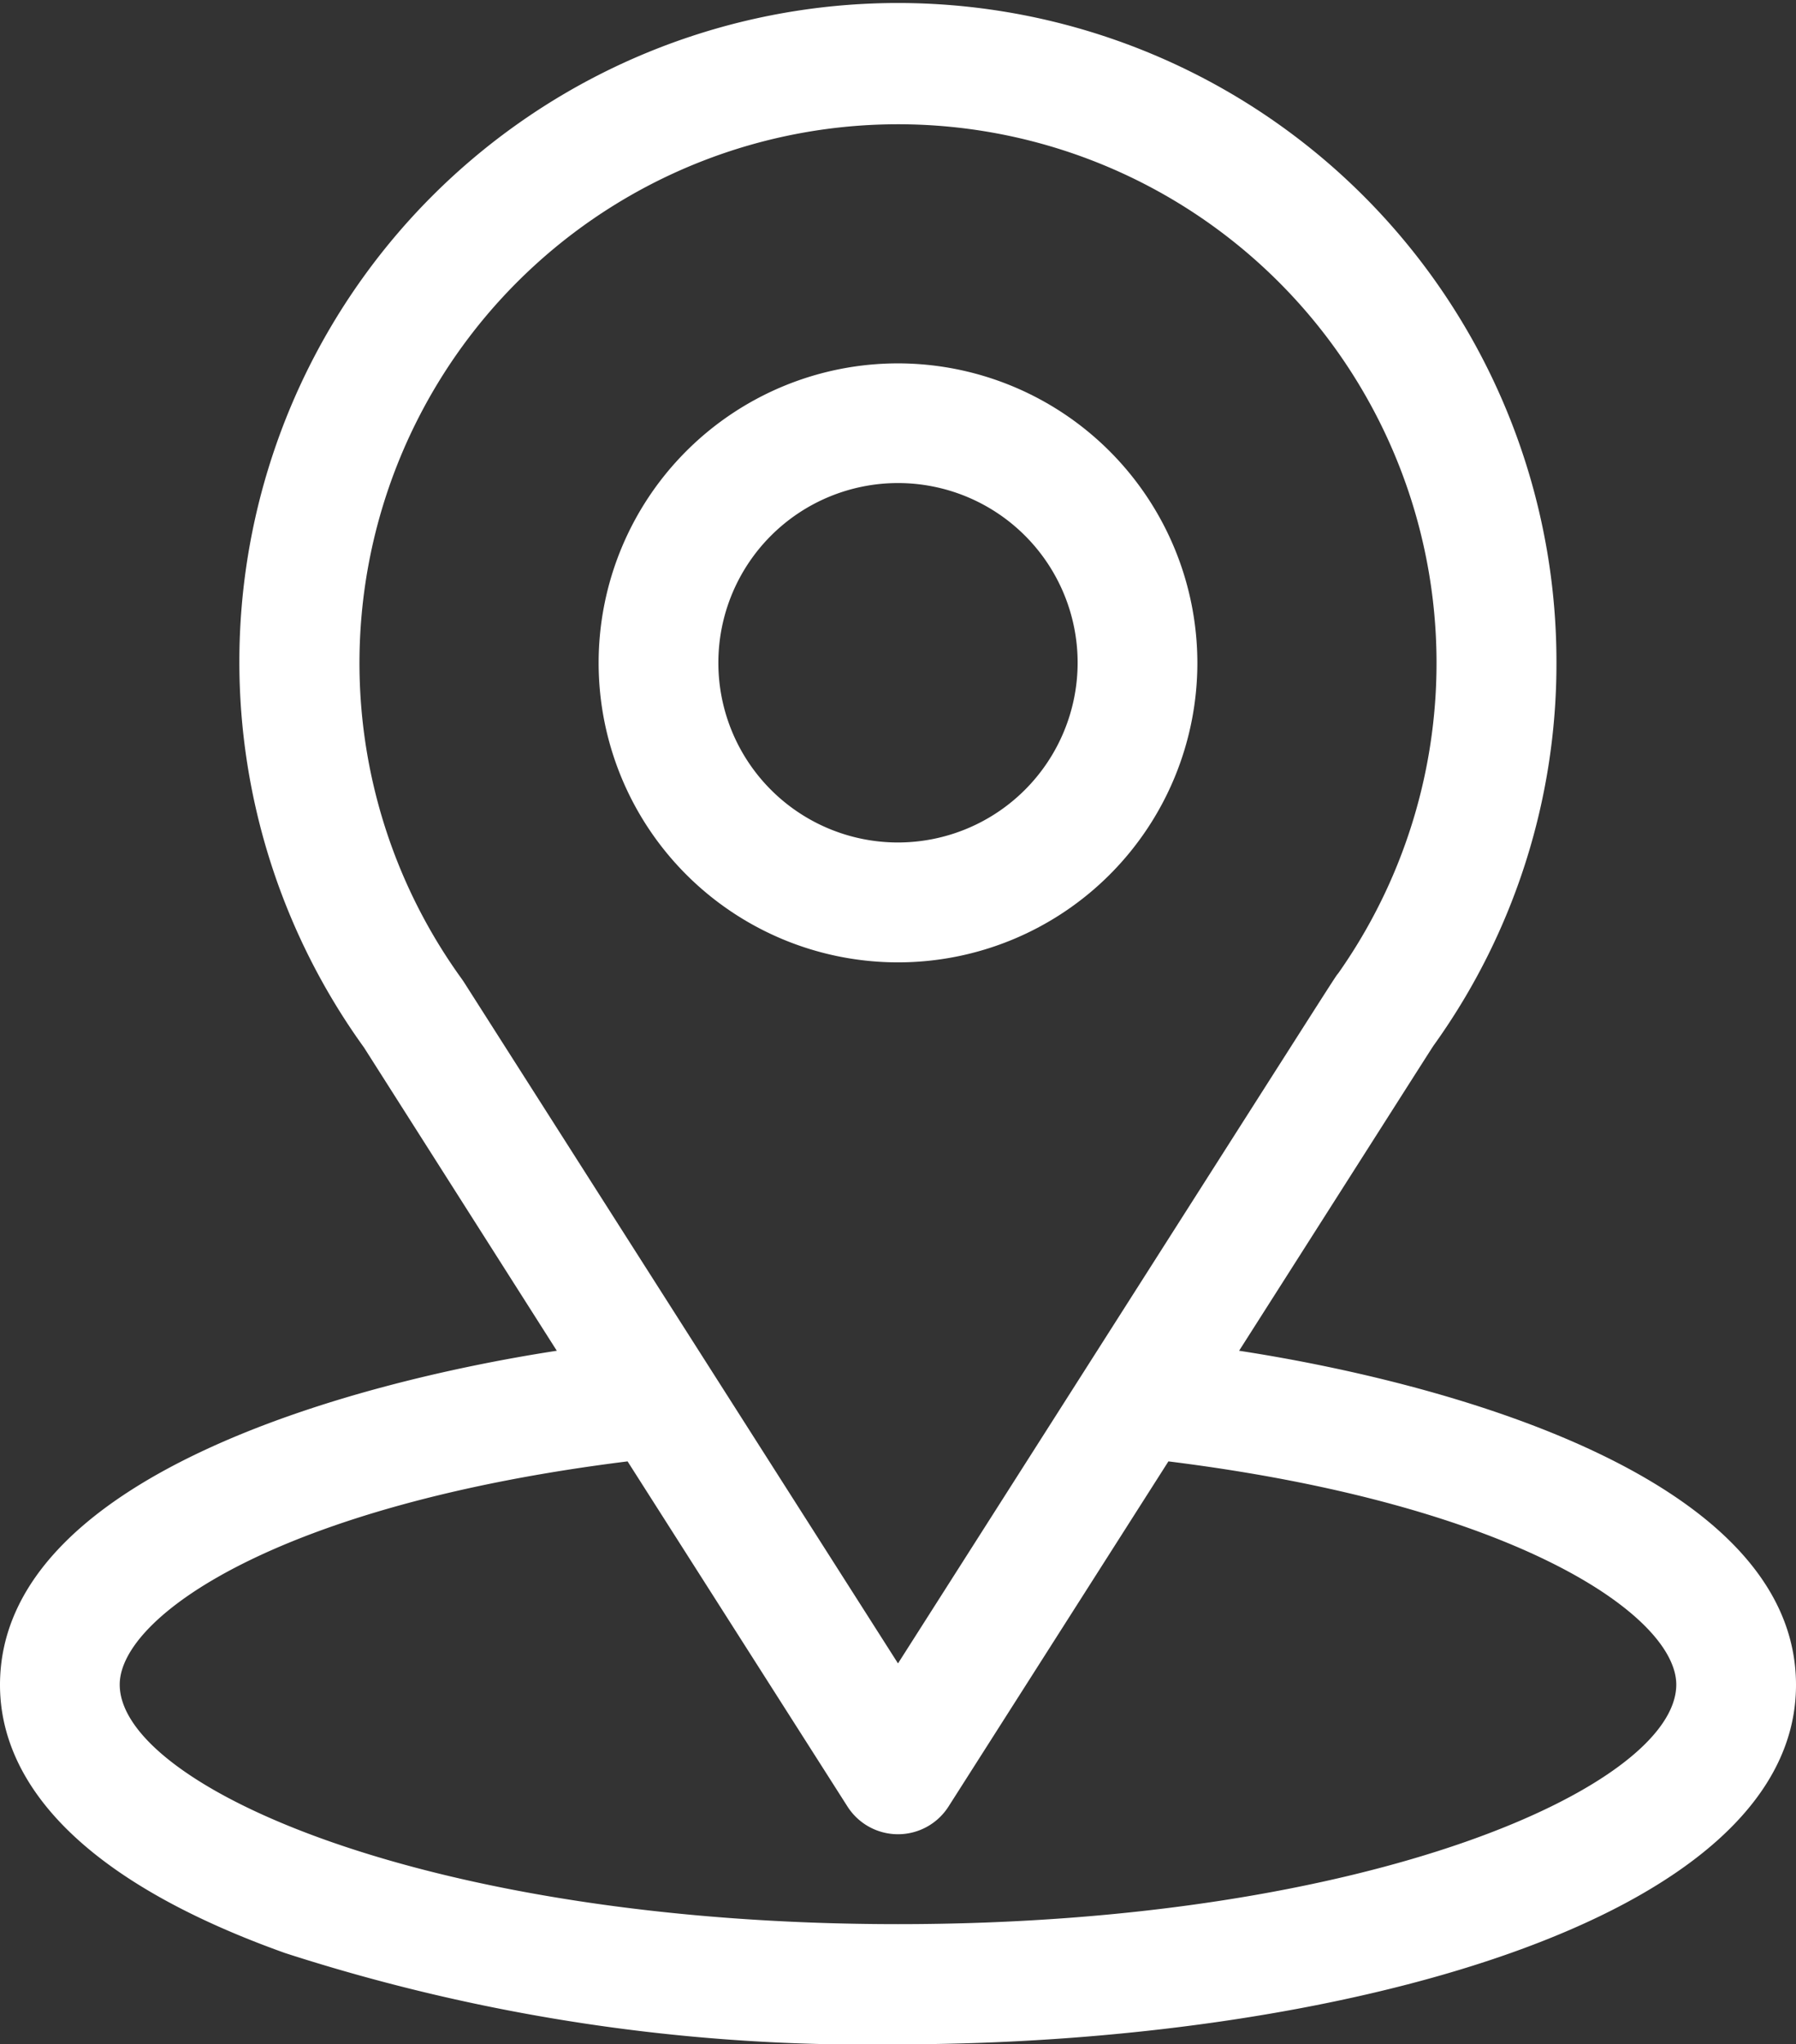
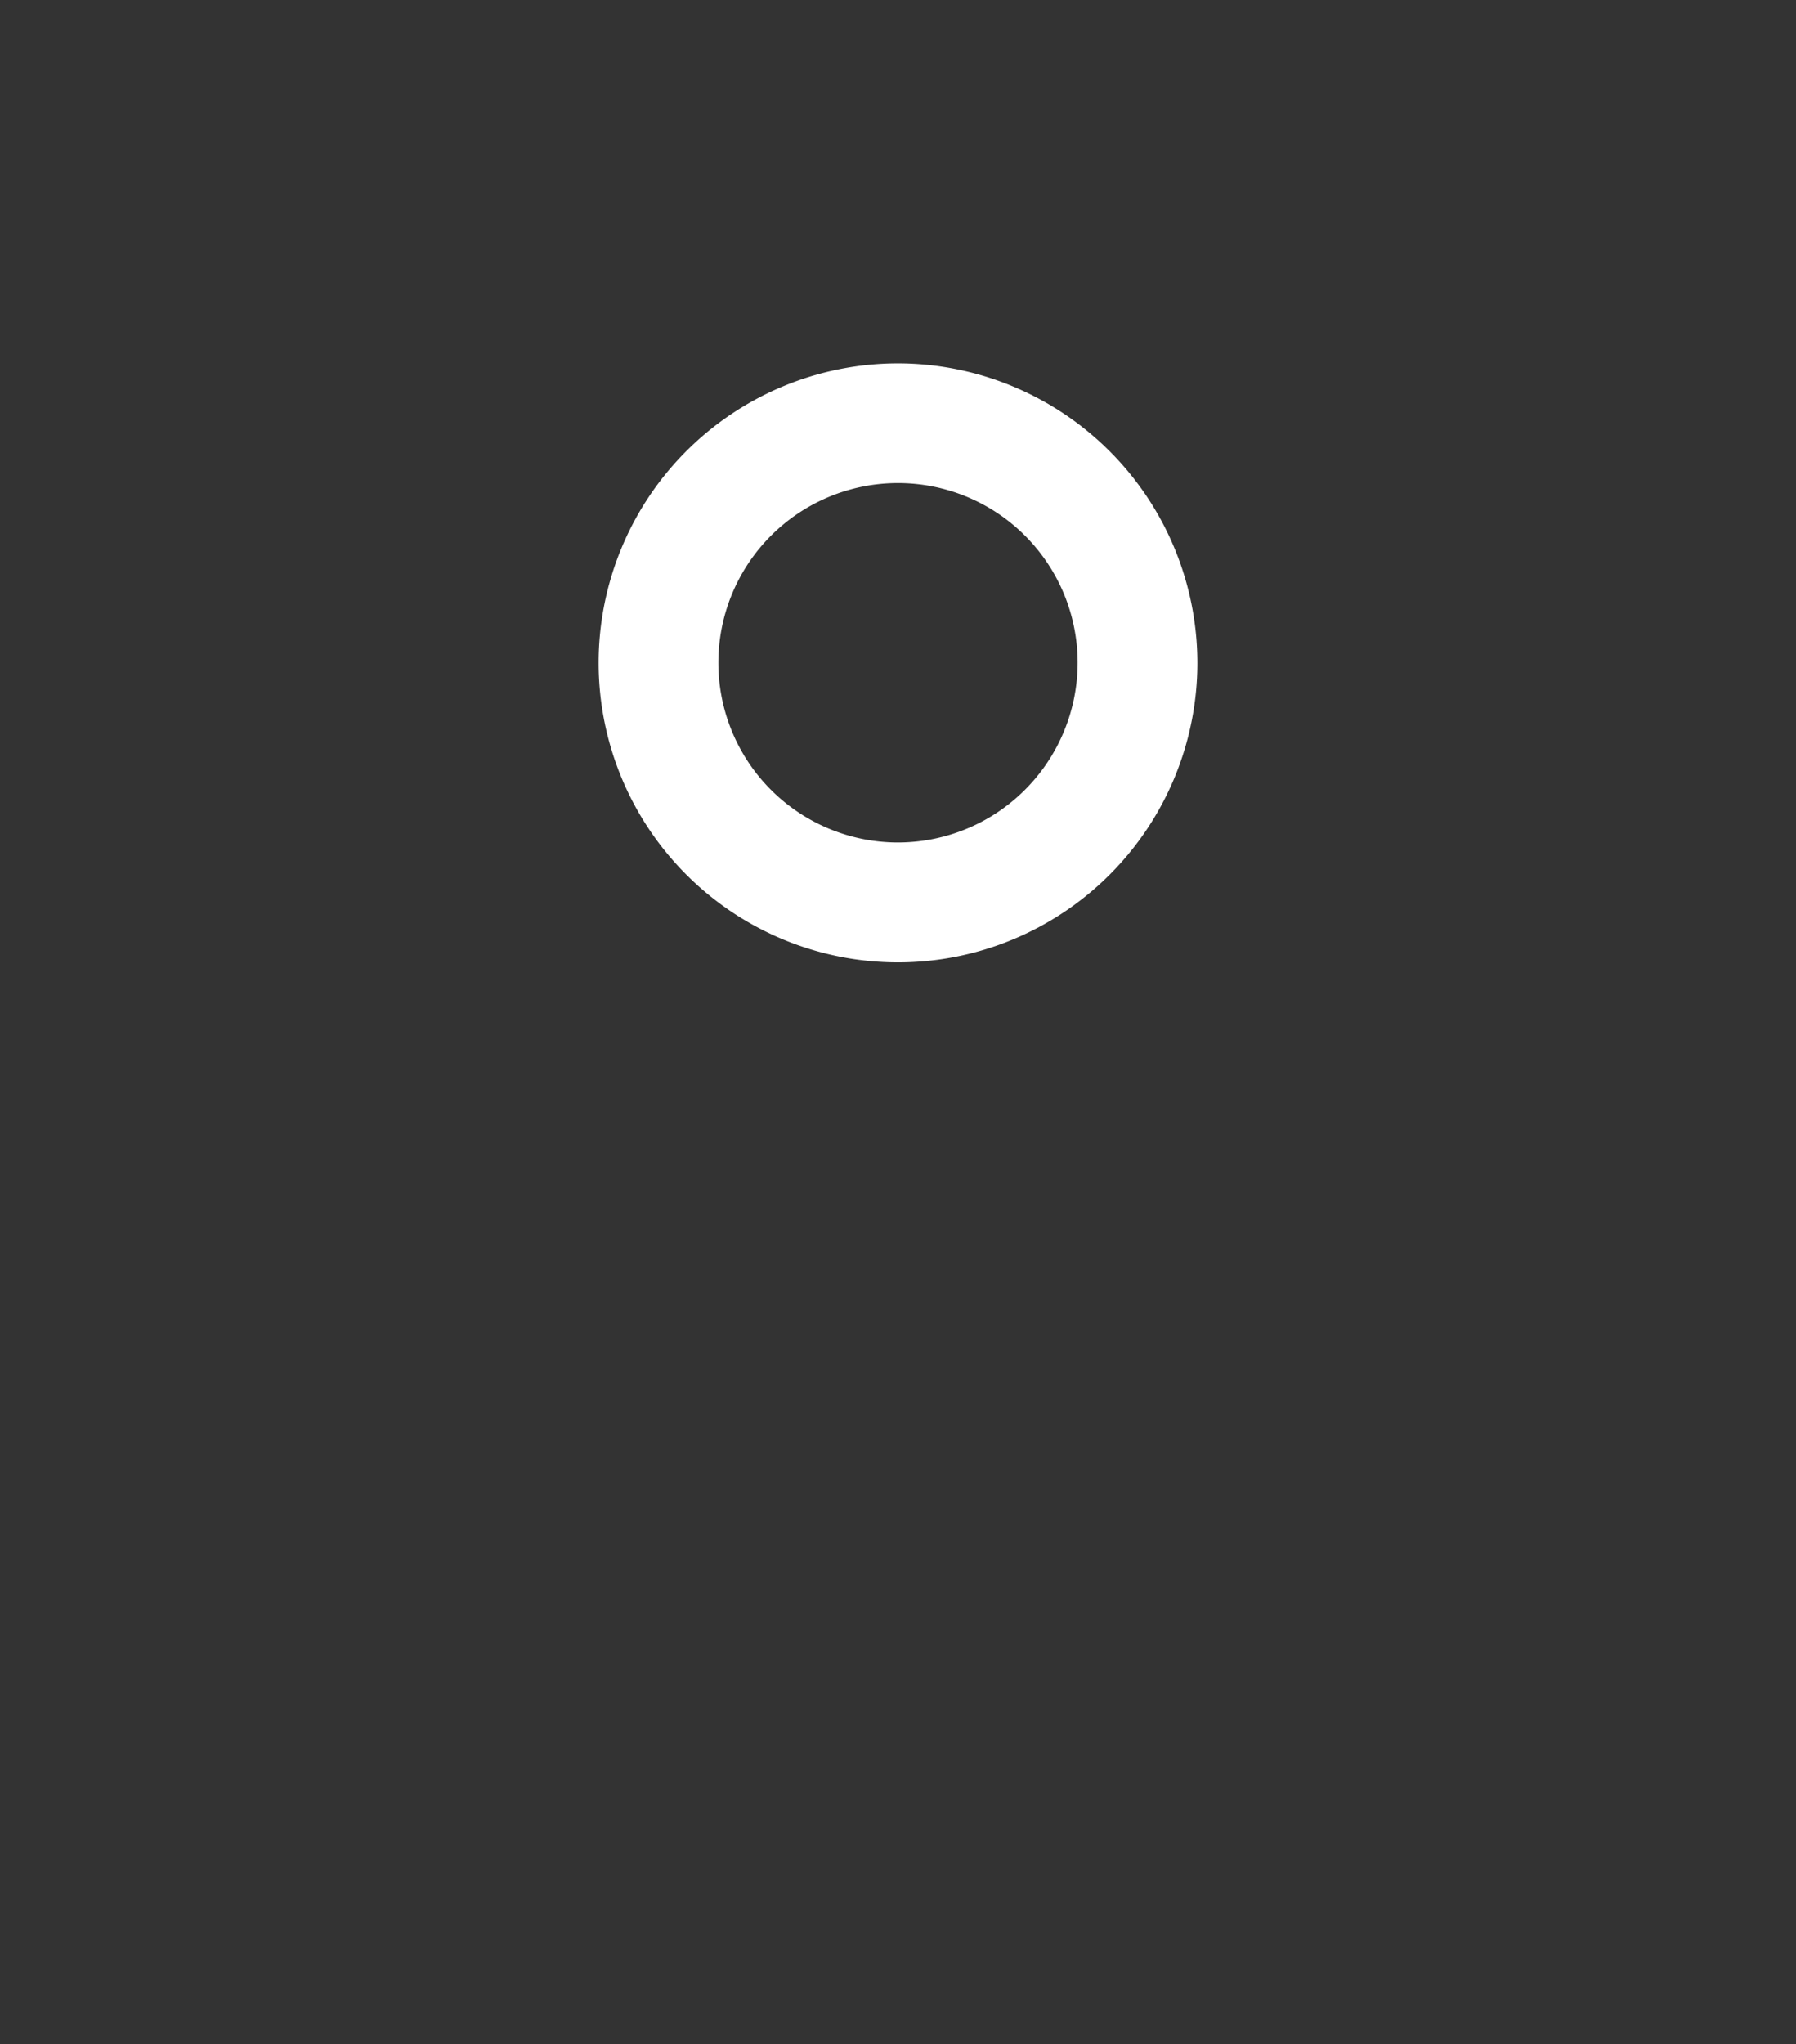
<svg xmlns="http://www.w3.org/2000/svg" width="18.676" height="21.249" viewBox="0 0 18.676 21.249">
  <rect x="0" y="0" width="18.676" height="21.249" fill="#333333" stroke="none" />
  <g transform="translate(-31)">
    <g transform="translate(31)">
-       <path d="M43.885,14.04c2.261-3.548,1.977-3.105,2.042-3.2a6.8,6.8,0,0,0,1.258-3.952,6.848,6.848,0,1,0-12.4,4L36.79,14.04c-2.145.33-5.79,1.312-5.79,3.474,0,.788.515,1.912,2.966,2.787a19.649,19.649,0,0,0,6.372.948c4.483,0,9.338-1.265,9.338-3.735C49.676,15.351,46.034,14.37,43.885,14.04Zm-8.061-3.832-.021-.031a5.6,5.6,0,1,1,9.115-.063c-.06.079.253-.407-4.58,7.176ZM40.338,20c-4.9,0-8.093-1.439-8.093-2.49,0-.706,1.642-1.867,5.281-2.32l2.287,3.588a.623.623,0,0,0,1.05,0l2.287-3.588c3.639.453,5.281,1.614,5.281,2.32C48.431,18.556,45.264,20,40.338,20Z" transform="translate(-31)" fill="#fff" />
-     </g>
+       </g>
    <g transform="translate(37.225 3.777)">
      <path d="M184.113,91a3.113,3.113,0,1,0,3.113,3.113A3.116,3.116,0,0,0,184.113,91Zm0,4.98a1.868,1.868,0,1,1,1.868-1.868A1.87,1.87,0,0,1,184.113,95.98Z" transform="translate(-181 -91)" fill="#fff" />
    </g>
  </g>
</svg>